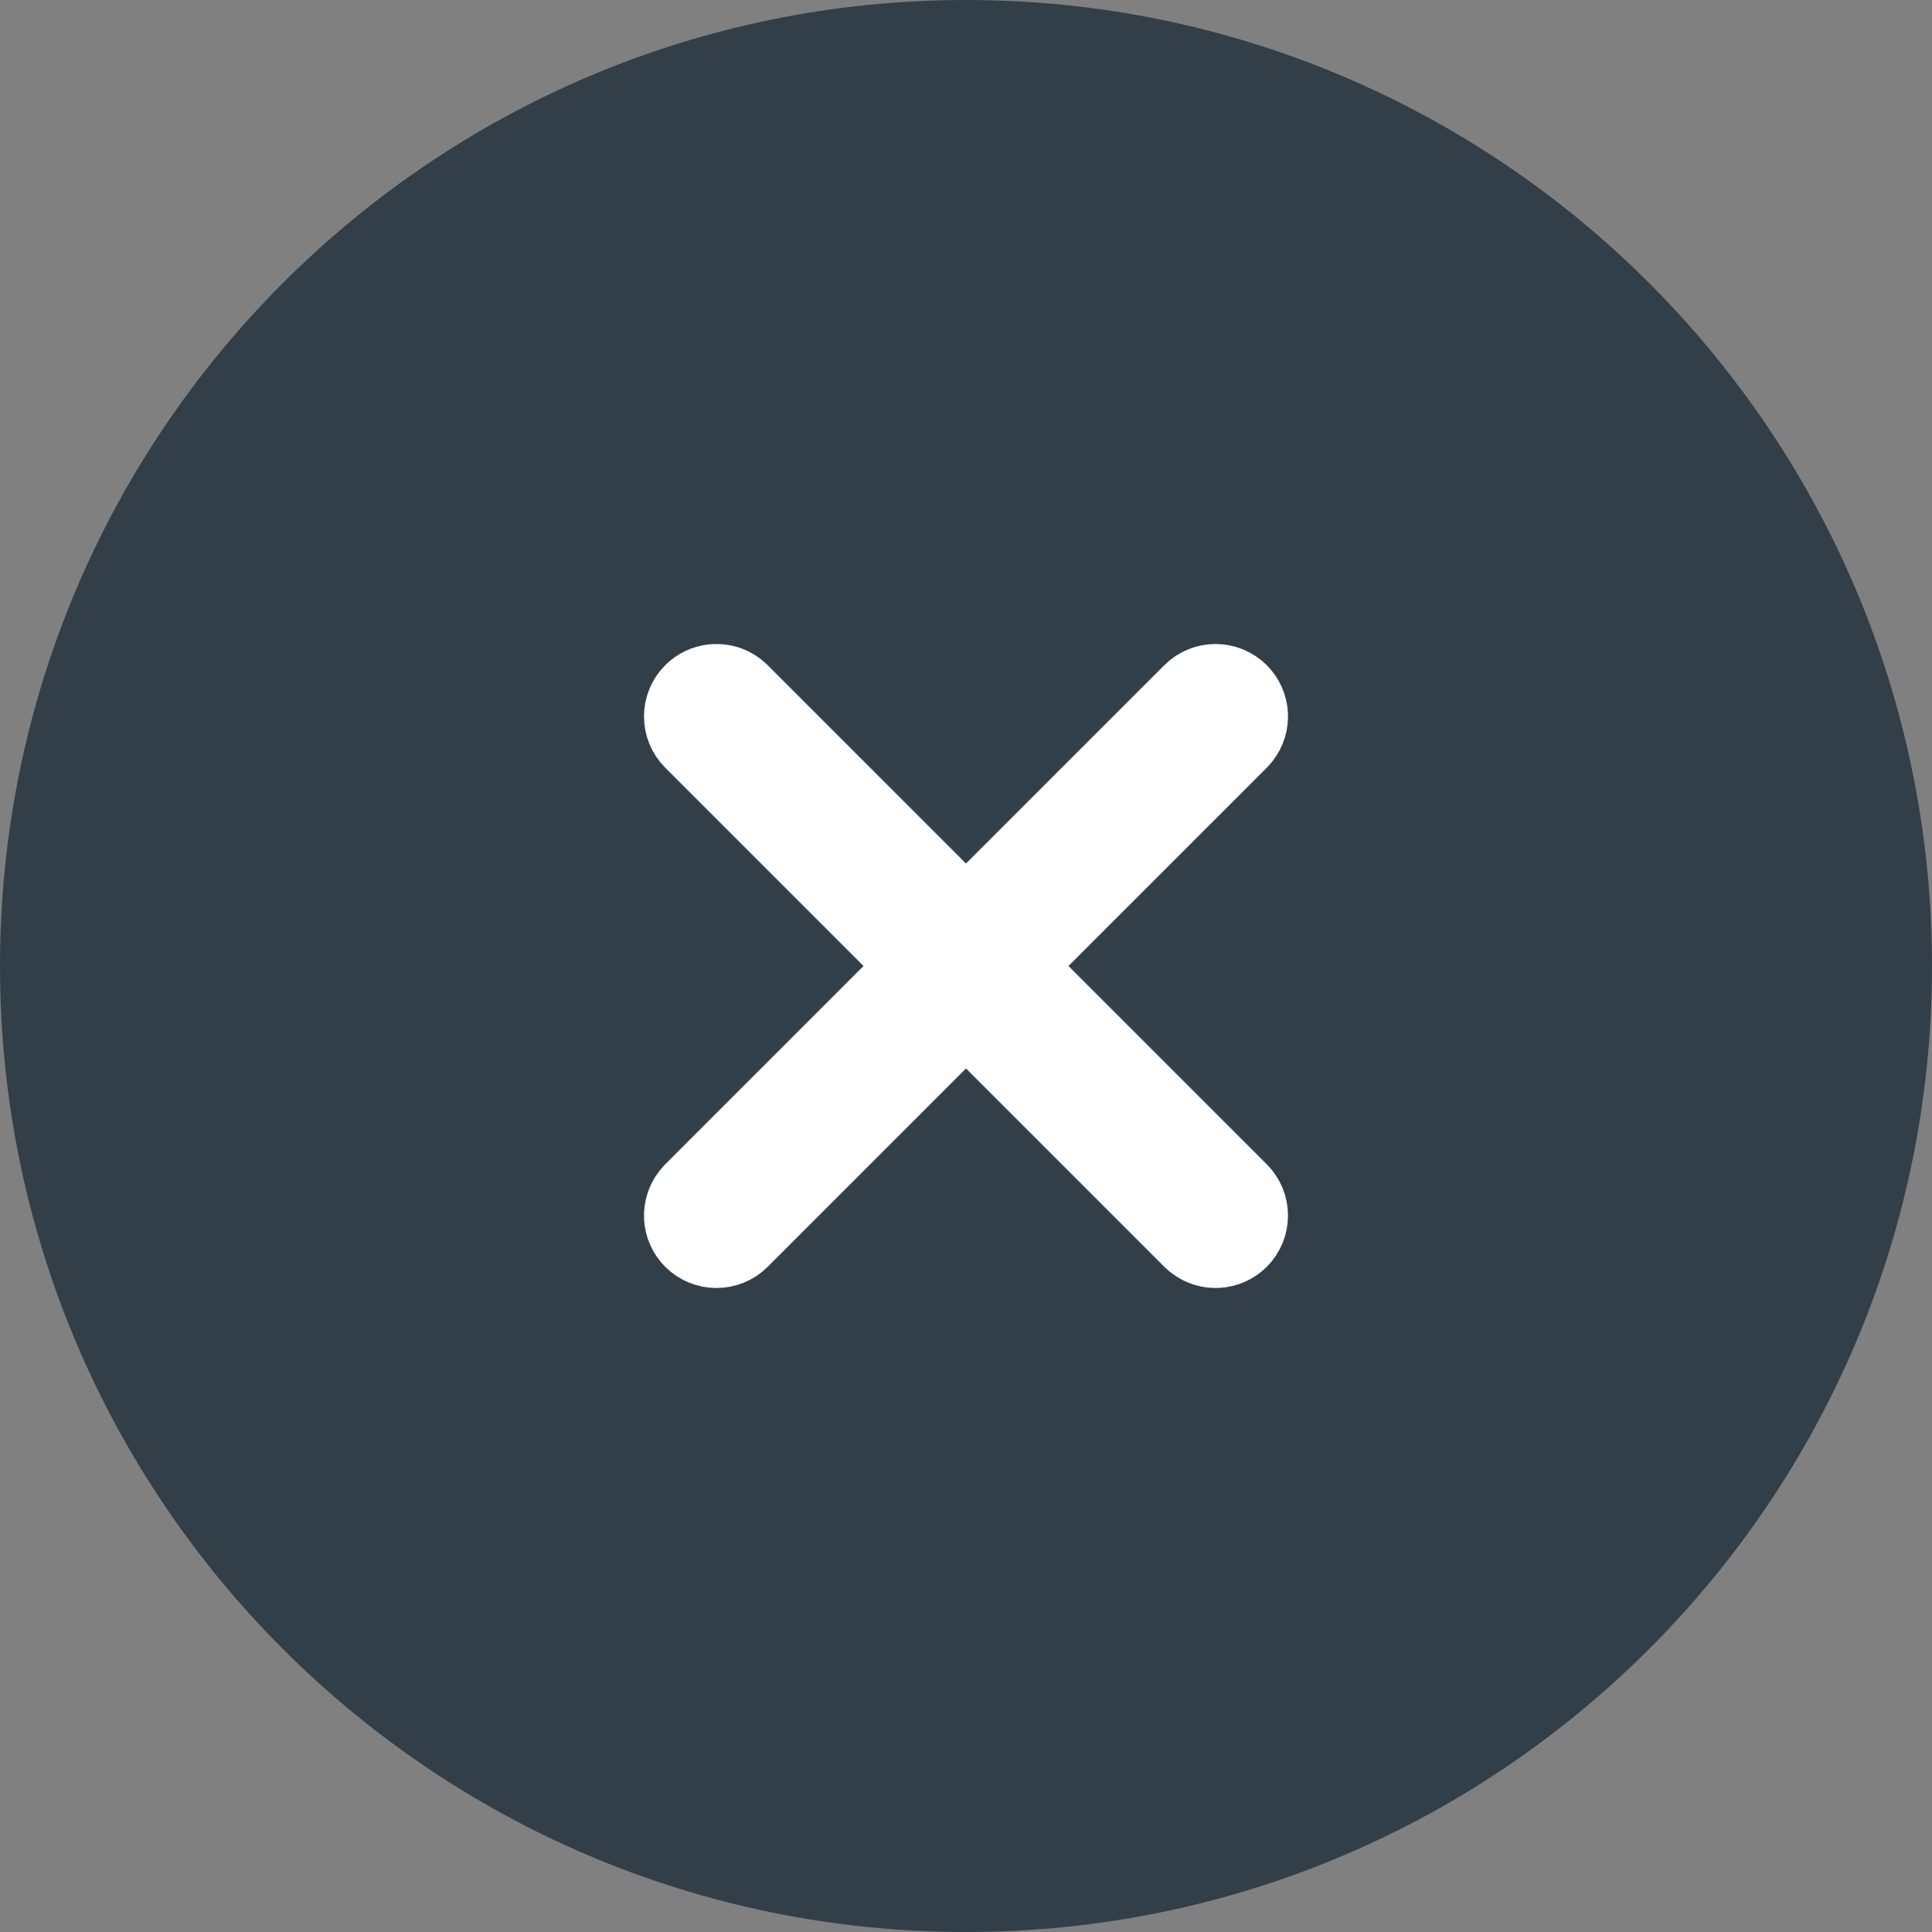
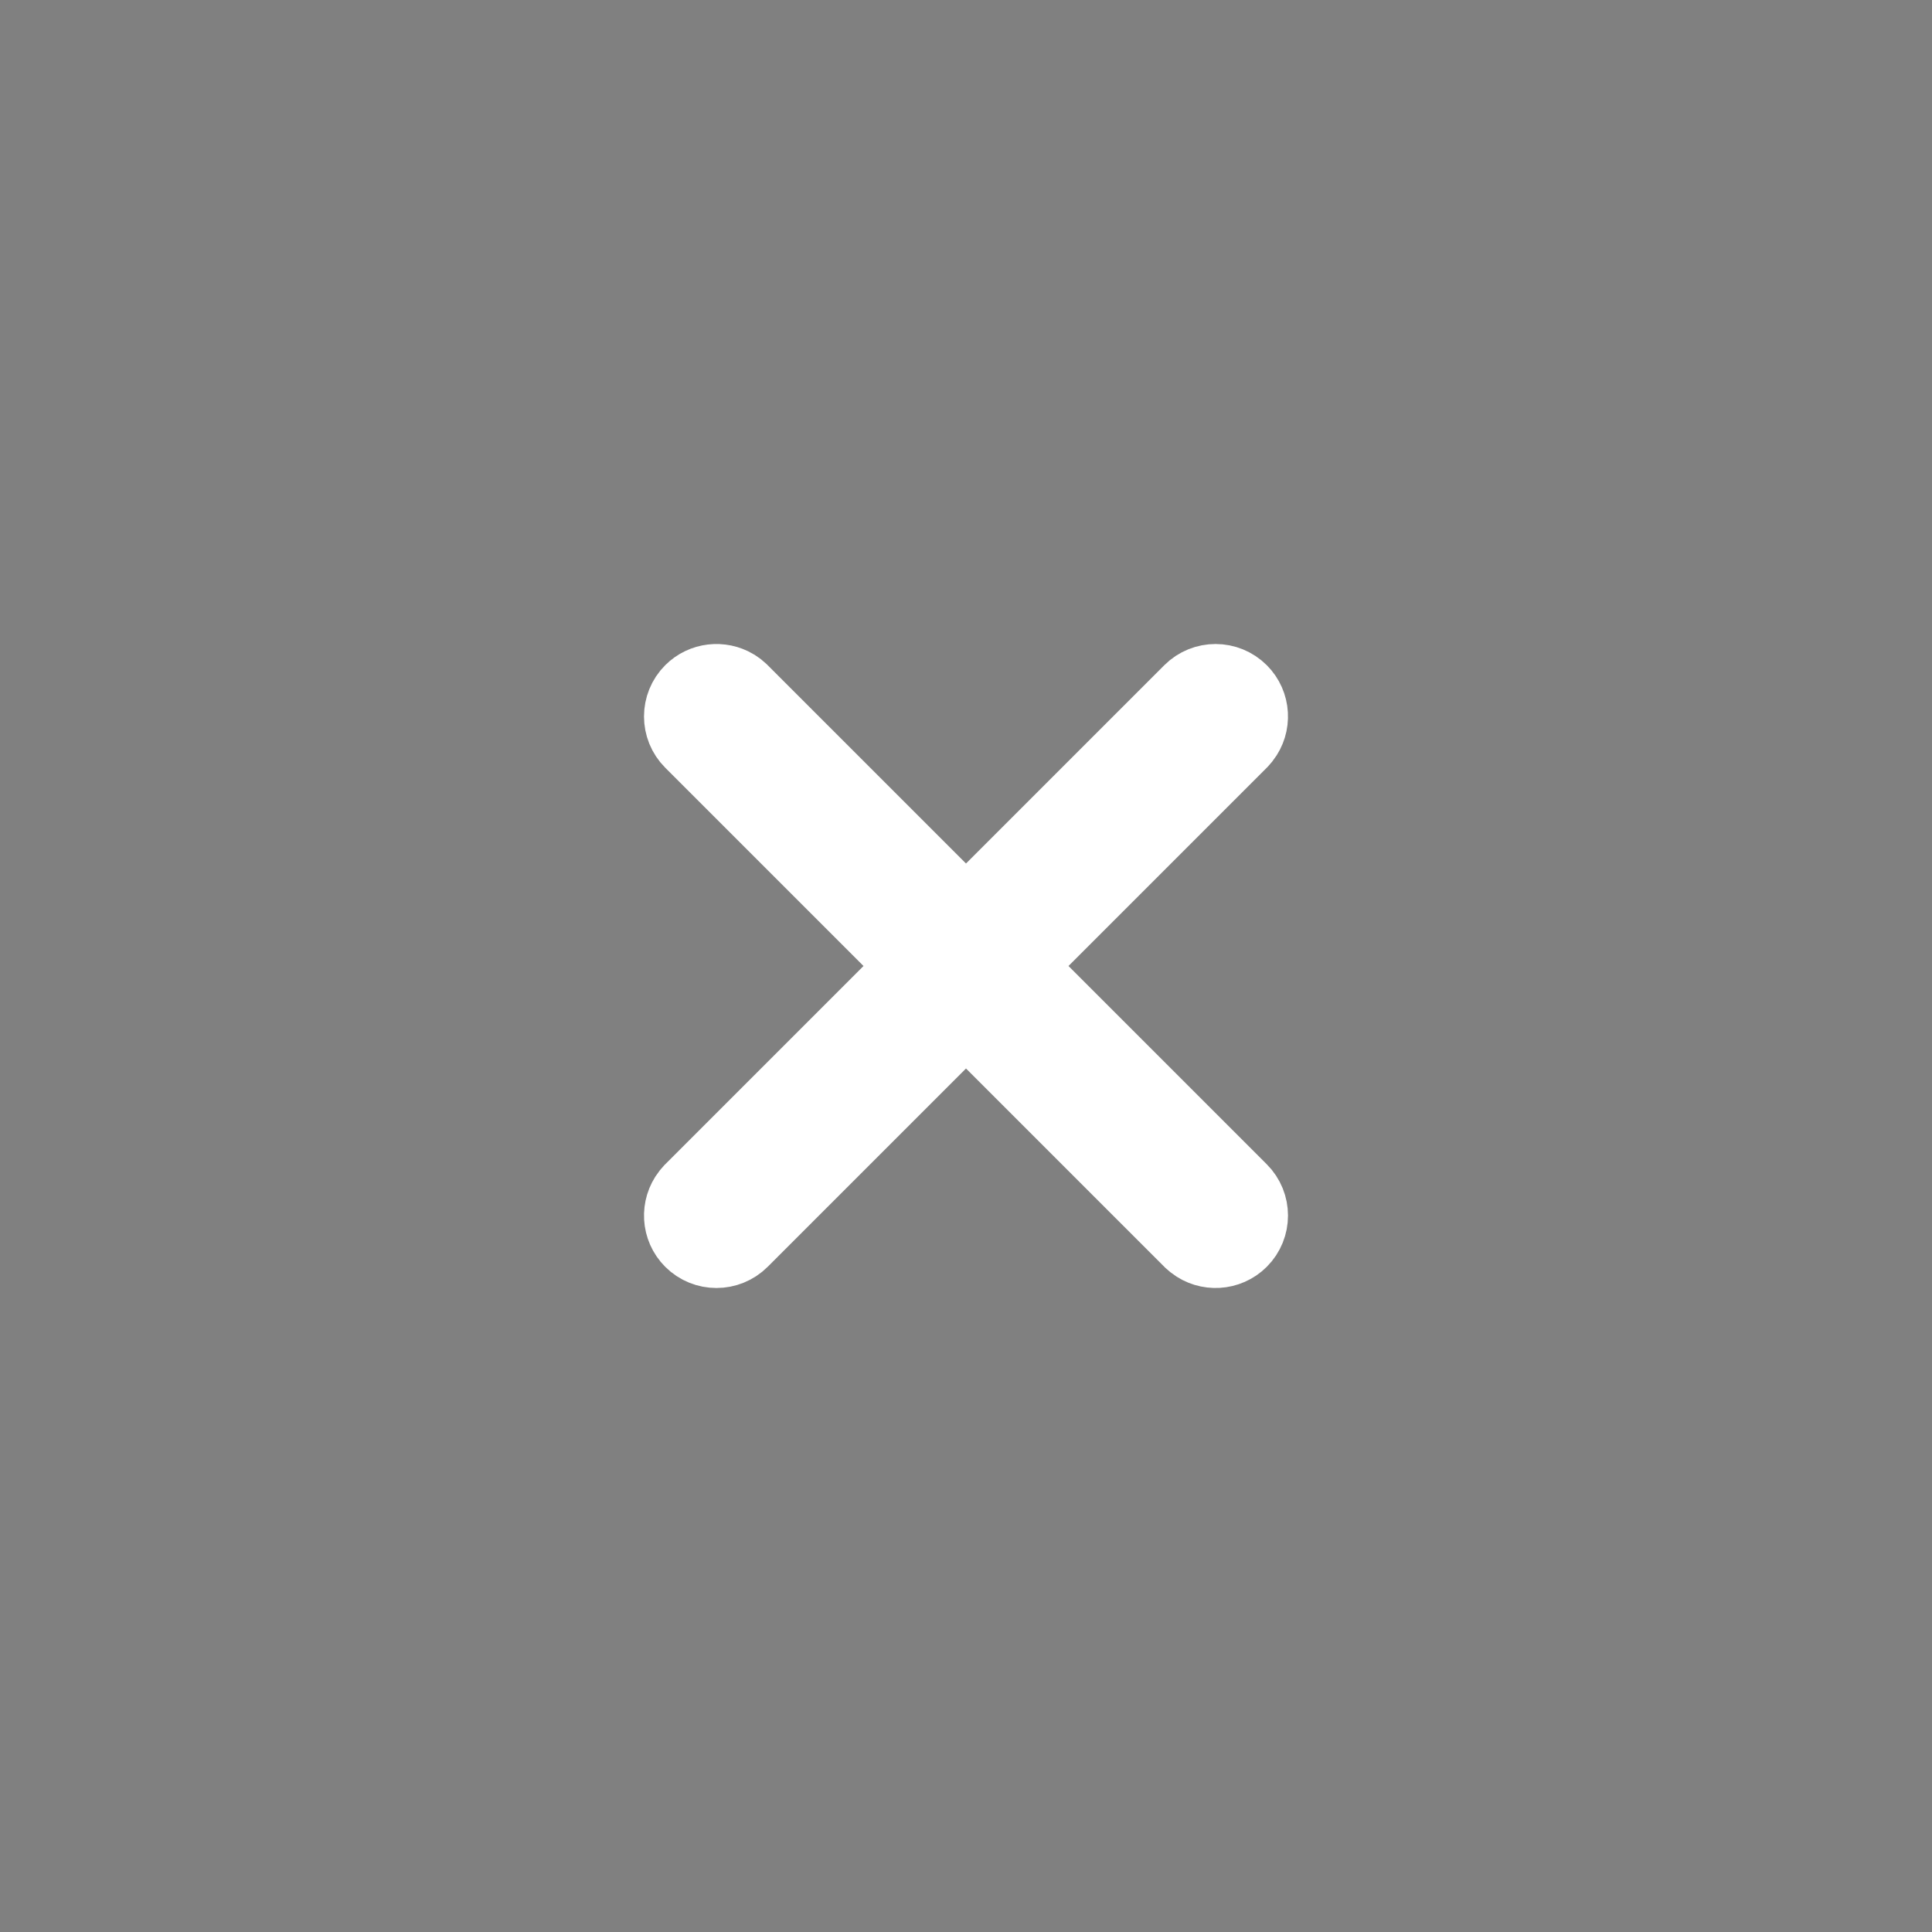
<svg xmlns="http://www.w3.org/2000/svg" width="24" height="24" viewBox="0 0 24 24" fill="none">
  <rect x="0" y="0" width="24" height="24" fill="#808080" stroke="none" />
-   <path d="M24 12C24 18.627 18.627 24 12 24C5.373 24 0 18.627 0 12C0 5.373 5.373 0 12 0C18.627 0 24 5.373 24 12Z" fill="#323F48" />
  <path fill-rule="evenodd" clip-rule="evenodd" d="M9.145 8.584L9.183 8.617L12 11.434L14.817 8.617C14.973 8.461 15.227 8.461 15.383 8.617C15.527 8.761 15.538 8.988 15.416 9.145L15.383 9.183L12.566 12L15.383 14.817C15.539 14.973 15.539 15.227 15.383 15.383C15.239 15.527 15.012 15.538 14.855 15.416L14.817 15.383L12 12.566L9.183 15.383C9.027 15.539 8.773 15.539 8.617 15.383C8.473 15.239 8.462 15.012 8.584 14.855L8.617 14.817L11.434 12L8.617 9.183C8.461 9.027 8.461 8.773 8.617 8.617C8.749 8.485 8.951 8.465 9.105 8.556L9.145 8.584Z" fill="white" stroke="white" />
</svg>